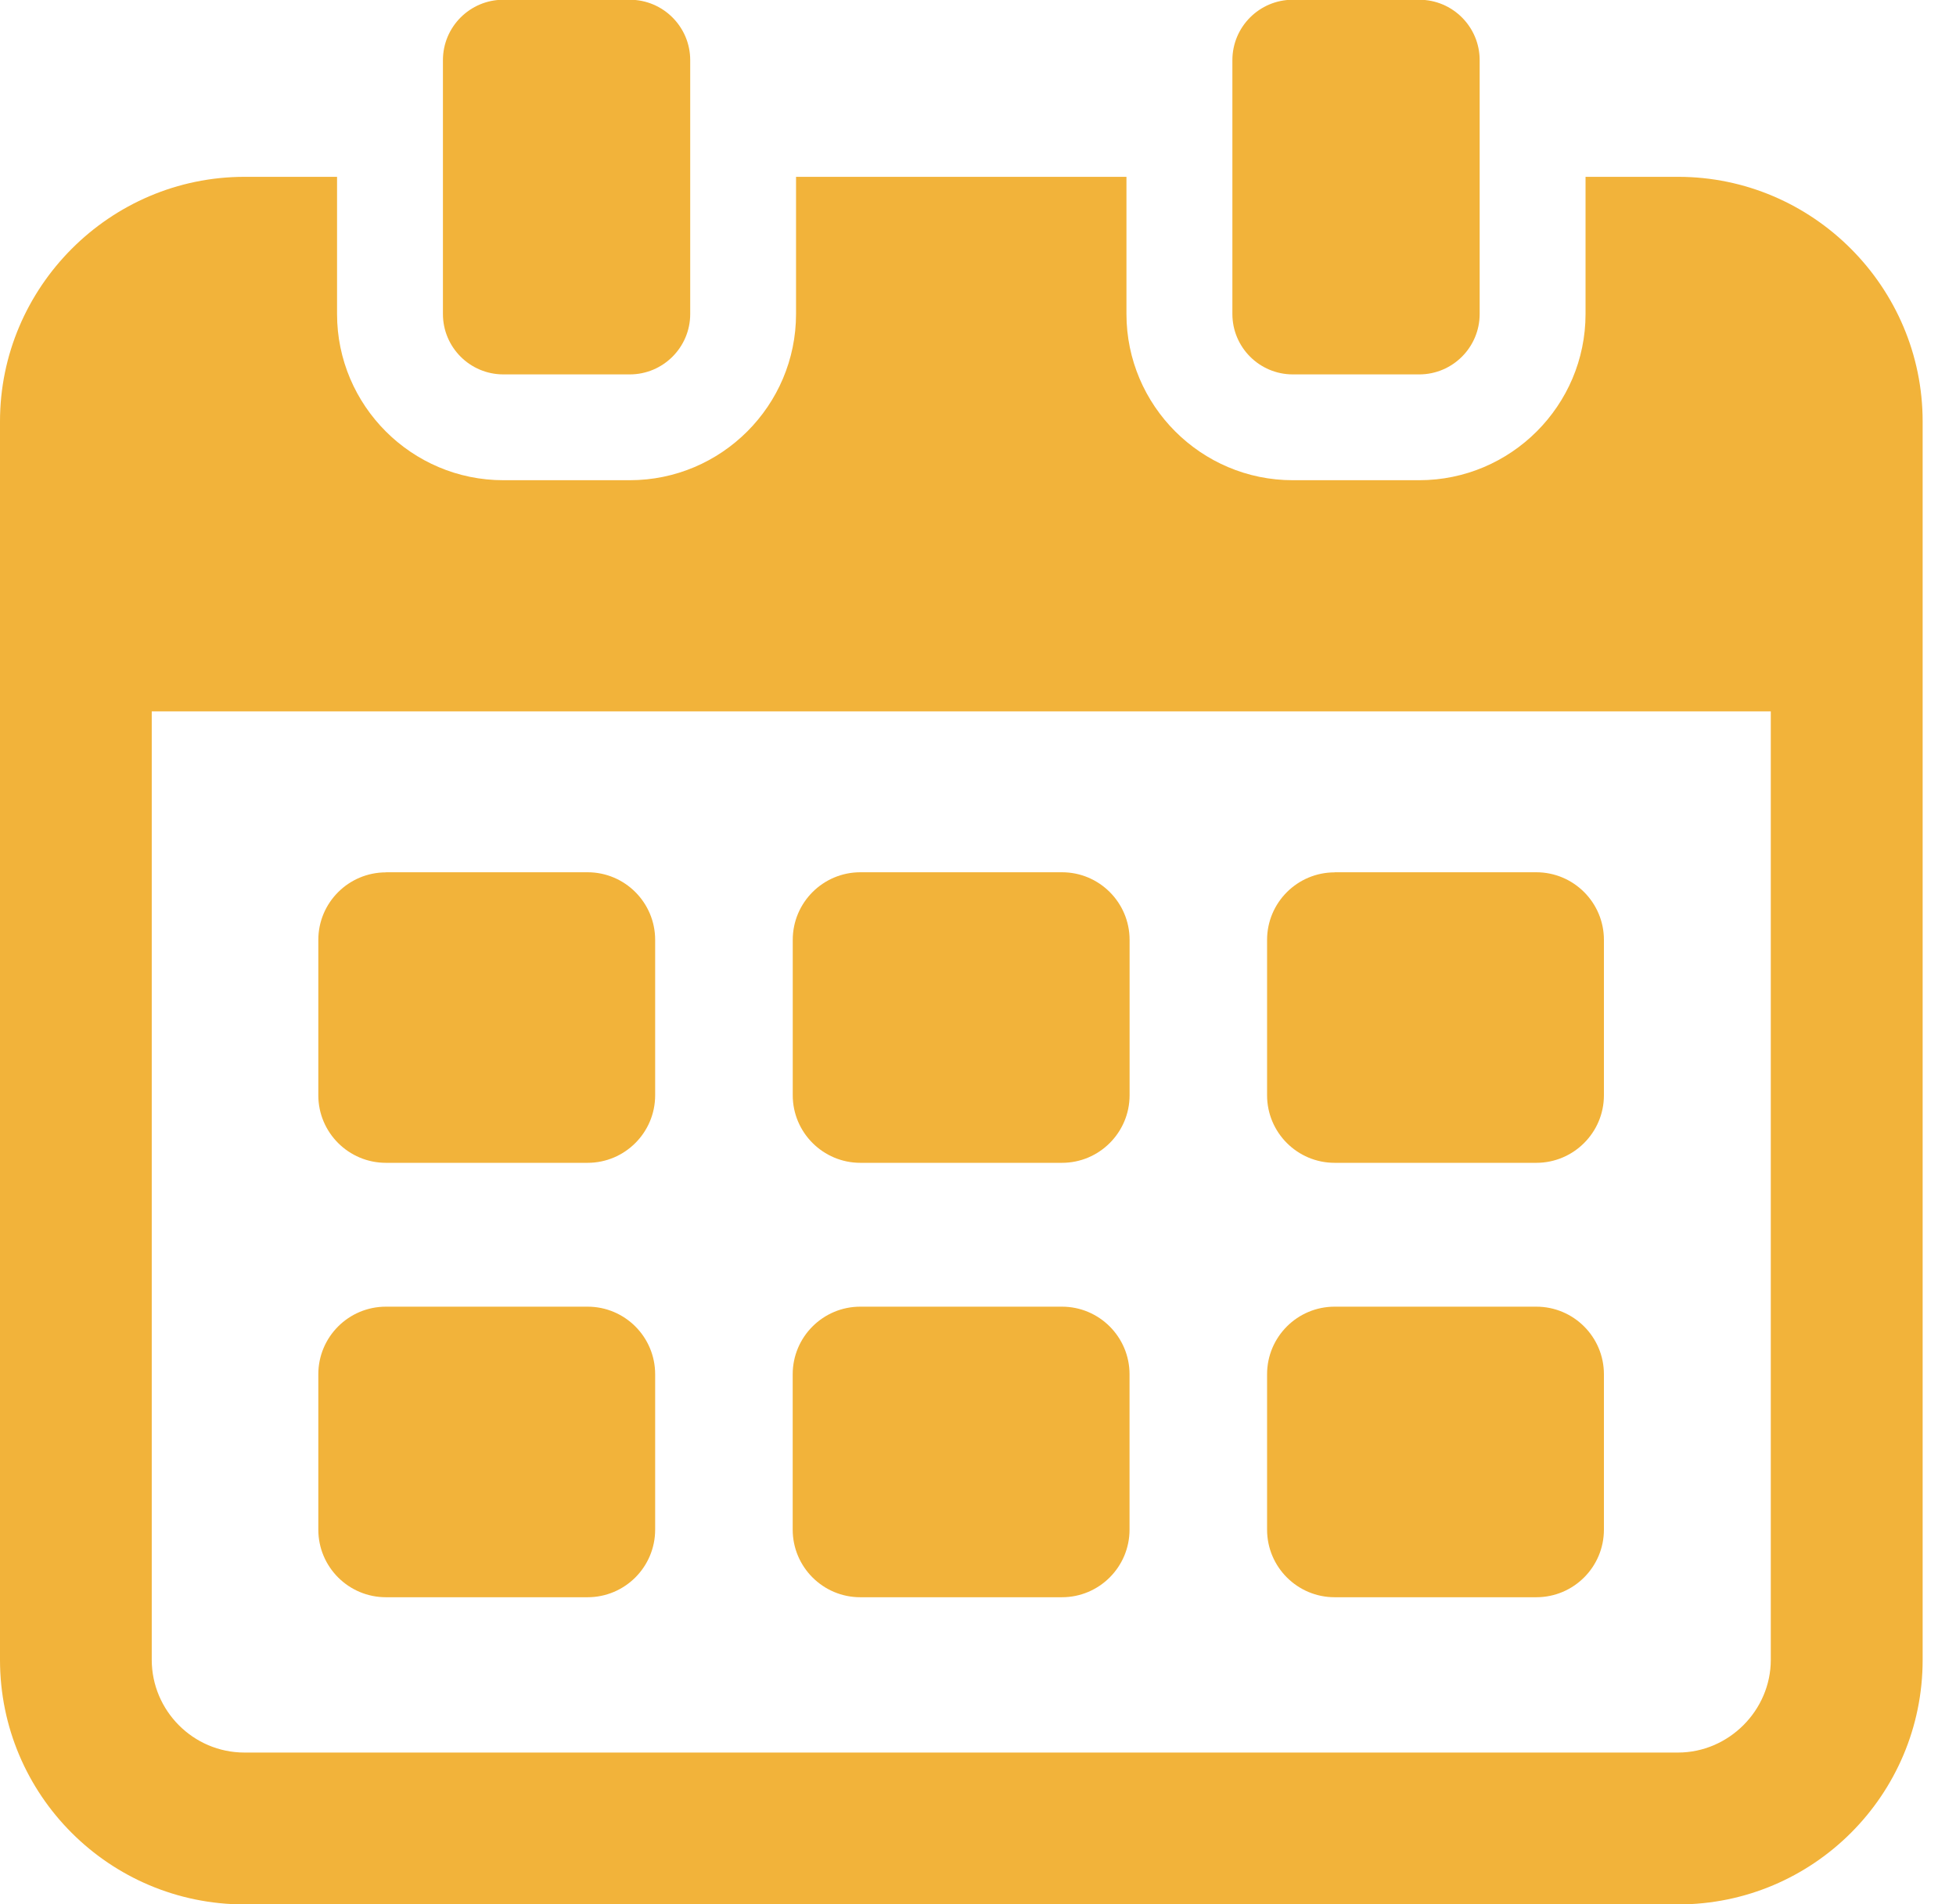
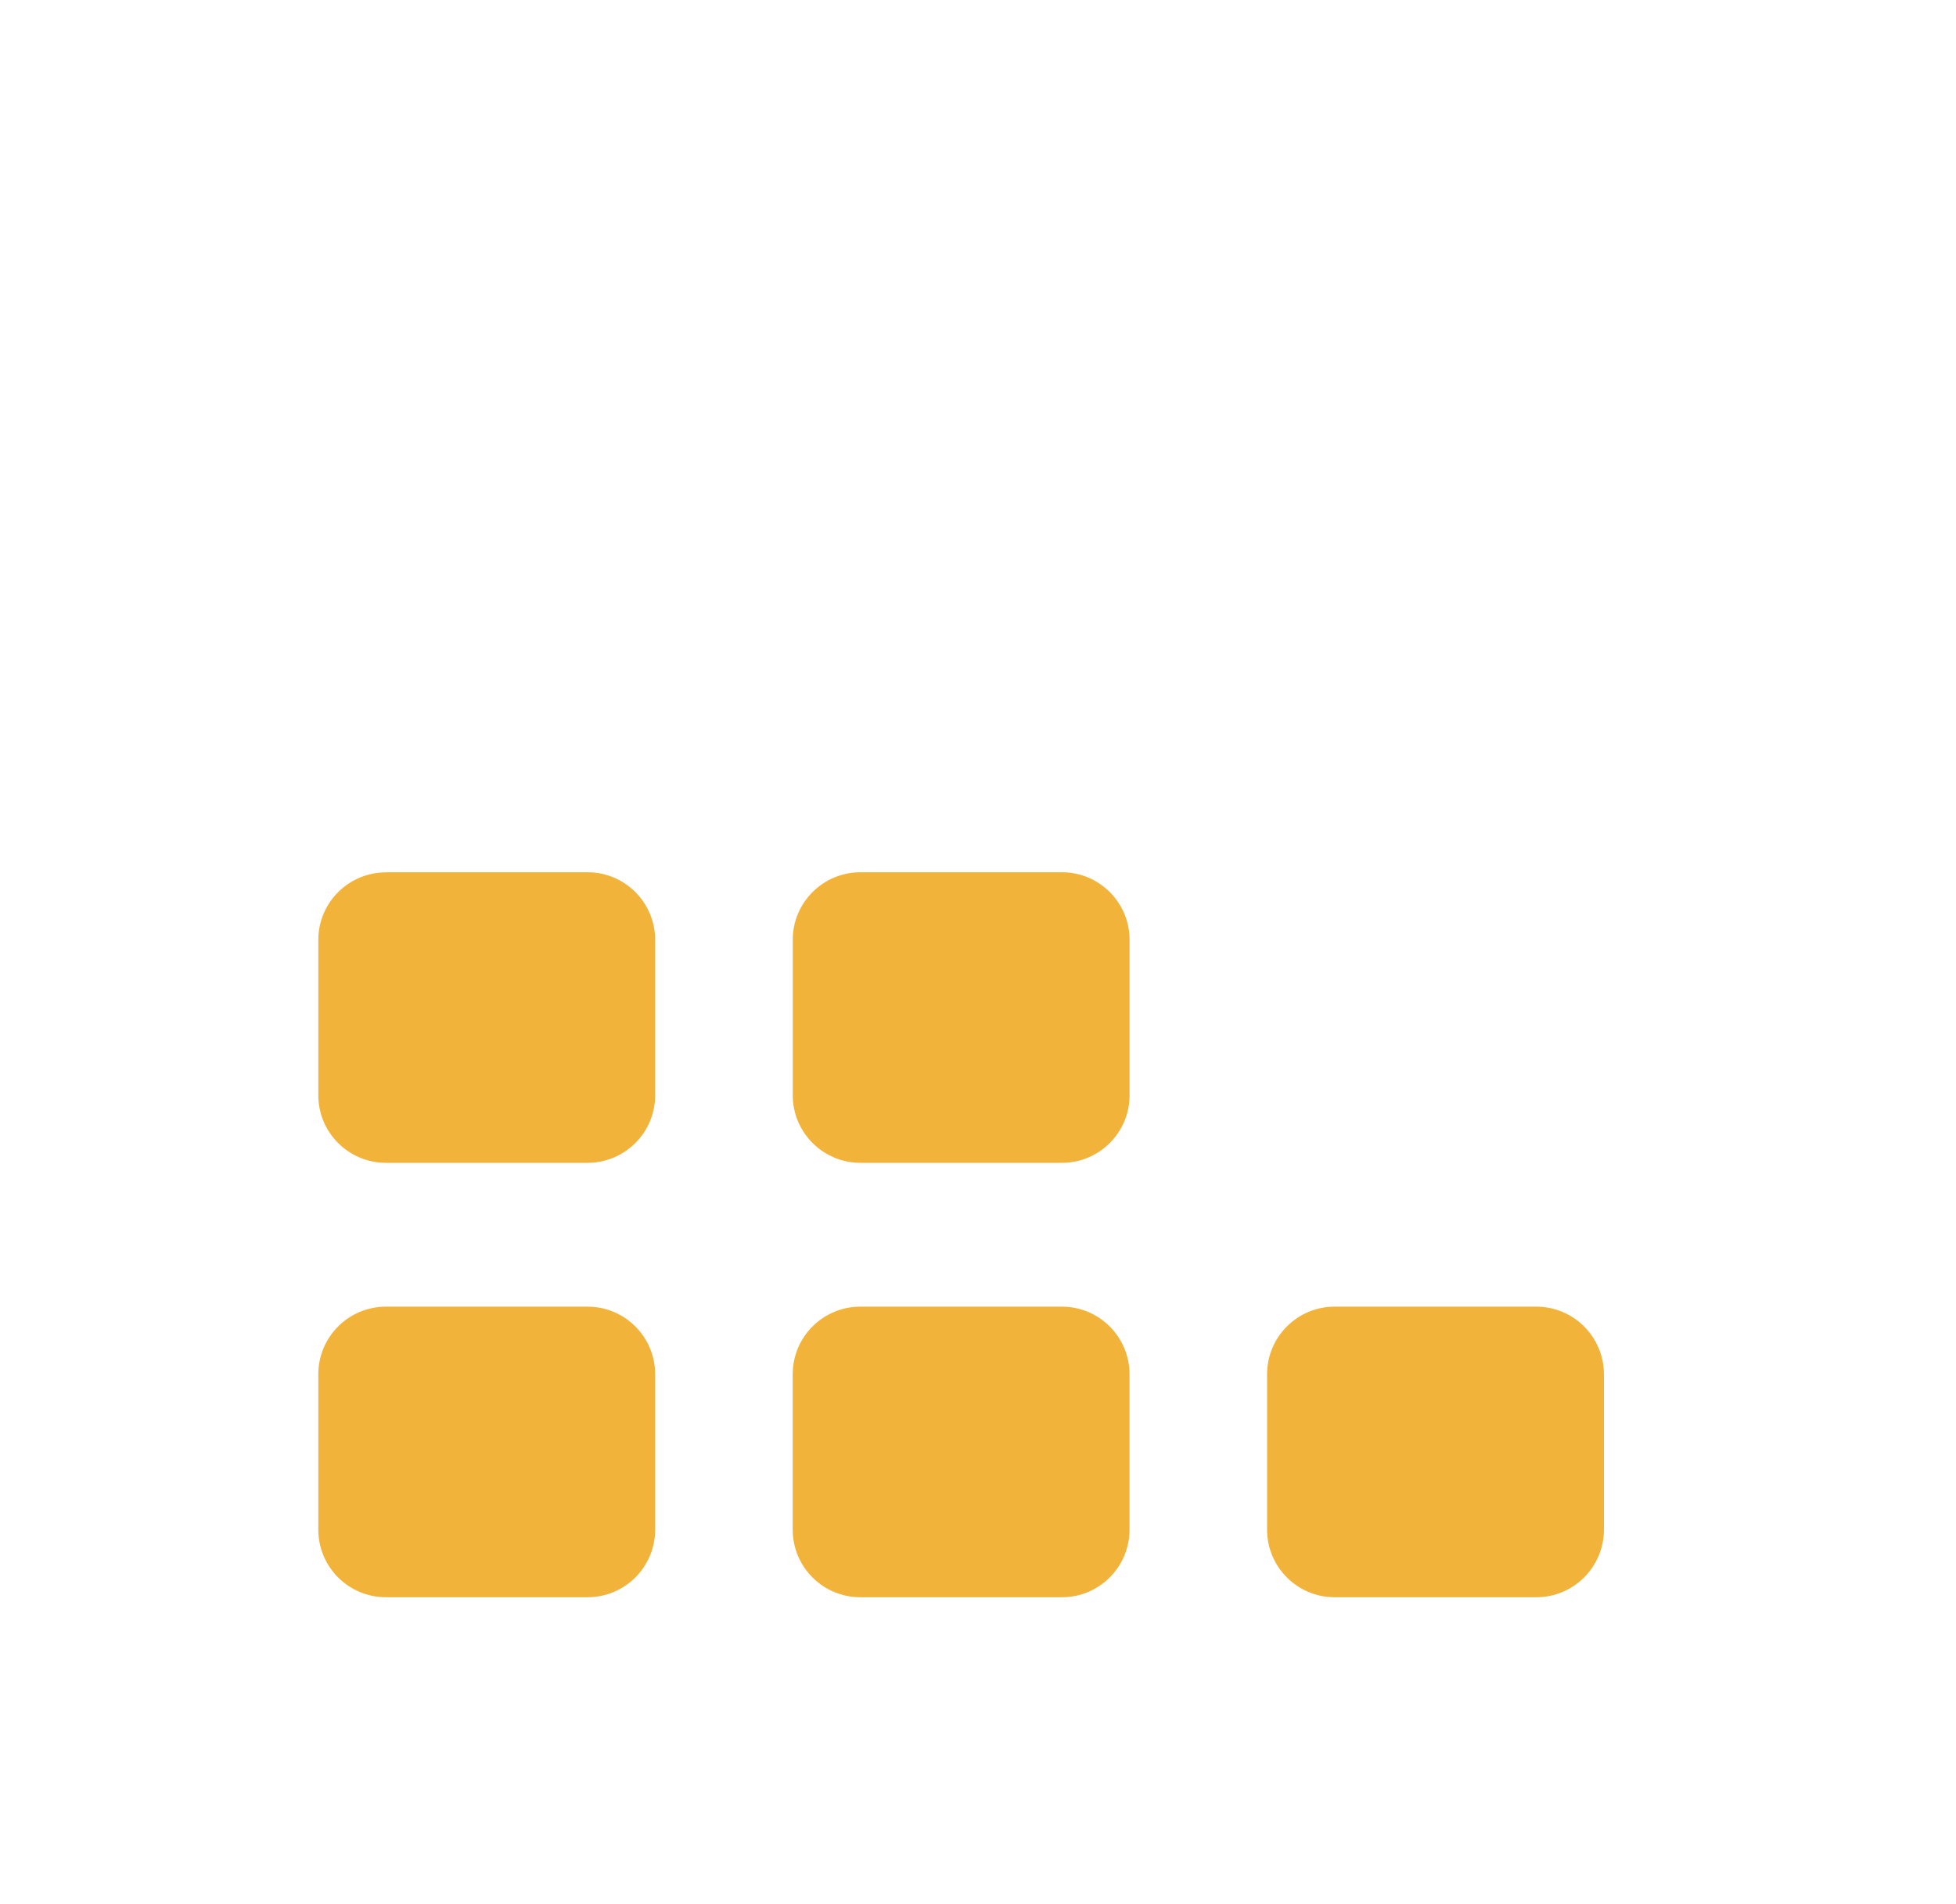
<svg xmlns="http://www.w3.org/2000/svg" width="38" height="37" viewBox="0 0 38 37" fill="none">
-   <path d="M32.599 3.436H30.803V6.101C30.803 7.881 29.351 9.331 27.572 9.331H25.115C23.334 9.331 21.884 7.88 21.884 6.101V3.436H15.465V6.101C15.465 7.881 14.015 9.331 12.235 9.331H9.779C7.997 9.331 6.548 7.88 6.548 6.101V3.436H4.752C2.131 3.436 0 5.583 0 8.188V32.253C0 34.877 2.126 37.005 4.752 37.005H32.601C35.225 37.005 37.352 34.877 37.352 32.253V8.188C37.352 5.583 35.223 3.436 32.601 3.436H32.599ZM34.402 32.252C34.402 33.236 33.584 34.054 32.599 34.054H4.75C3.75 34.054 2.948 33.236 2.948 32.252V13.823H34.402V32.252Z" fill="#F2B33A" />
  <path d="M7.498 16.949H11.415C12.14 16.949 12.728 17.538 12.728 18.263V21.282C12.728 22.006 12.14 22.595 11.415 22.595H7.498C6.772 22.595 6.184 22.006 6.184 21.282V18.264C6.184 17.538 6.773 16.951 7.498 16.951V16.949Z" fill="#F2B33A" />
-   <path d="M25.929 16.949H29.846C30.572 16.949 31.16 17.538 31.16 18.263V21.282C31.16 22.006 30.572 22.595 29.846 22.595H25.929C25.203 22.595 24.616 22.006 24.616 21.282V18.264C24.616 17.538 25.205 16.951 25.929 16.951V16.949Z" fill="#F2B33A" />
  <path d="M16.713 16.949H20.632C21.356 16.949 21.945 17.537 21.945 18.263V21.282C21.945 22.006 21.356 22.595 20.632 22.595H16.715C15.991 22.595 15.401 22.007 15.401 21.282V18.263C15.401 17.538 15.989 16.949 16.715 16.949H16.713Z" fill="#F2B33A" />
  <path d="M11.415 25.39H7.498C6.772 25.39 6.184 25.978 6.184 26.704V29.722C6.184 30.448 6.772 31.036 7.498 31.036H11.415C12.14 31.036 12.728 30.448 12.728 29.722V26.704C12.728 25.978 12.14 25.39 11.415 25.39Z" fill="#F2B33A" />
  <path d="M29.846 25.39H25.929C25.204 25.39 24.616 25.978 24.616 26.704V29.722C24.616 30.448 25.204 31.036 25.929 31.036H29.846C30.572 31.036 31.16 30.448 31.16 29.722V26.704C31.16 25.978 30.572 25.39 29.846 25.39Z" fill="#F2B33A" />
  <path d="M16.713 25.39H20.631C21.355 25.39 21.944 25.978 21.944 26.704V29.722C21.944 30.448 21.355 31.036 20.631 31.036H16.713C15.989 31.036 15.4 30.448 15.4 29.722V26.704C15.4 25.978 15.989 25.39 16.713 25.39Z" fill="#F2B33A" />
-   <path d="M9.779 -0.005H12.235C12.883 -0.005 13.409 0.522 13.409 1.169V6.101C13.409 6.749 12.882 7.275 12.235 7.275H9.779C9.13 7.275 8.605 6.748 8.605 6.101V1.169C8.605 0.52 9.132 -0.005 9.779 -0.005Z" fill="#F2B33A" />
-   <path d="M25.116 -0.005H27.572C28.221 -0.005 28.746 0.522 28.746 1.169V6.101C28.746 6.749 28.219 7.275 27.572 7.275H25.116C24.468 7.275 23.942 6.748 23.942 6.101V1.169C23.942 0.52 24.469 -0.005 25.116 -0.005Z" fill="#F2B33A" />
</svg>